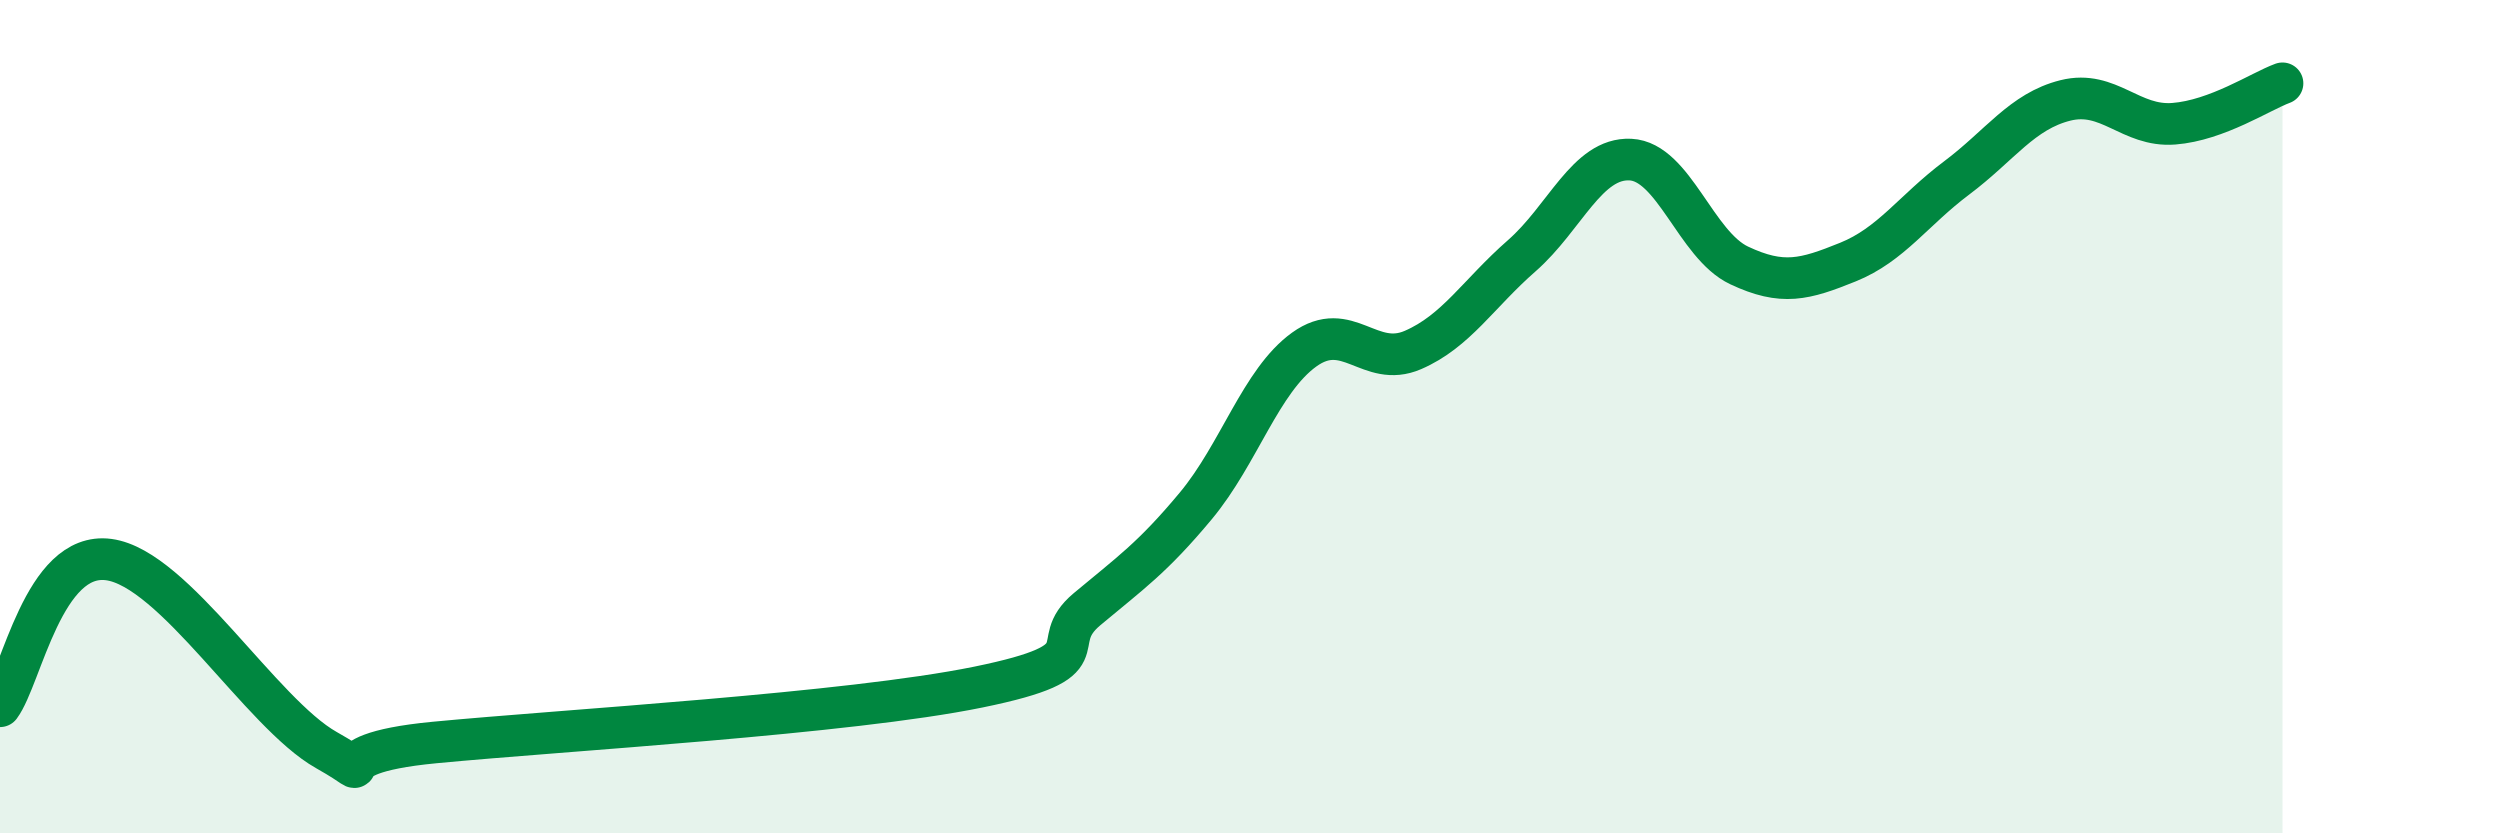
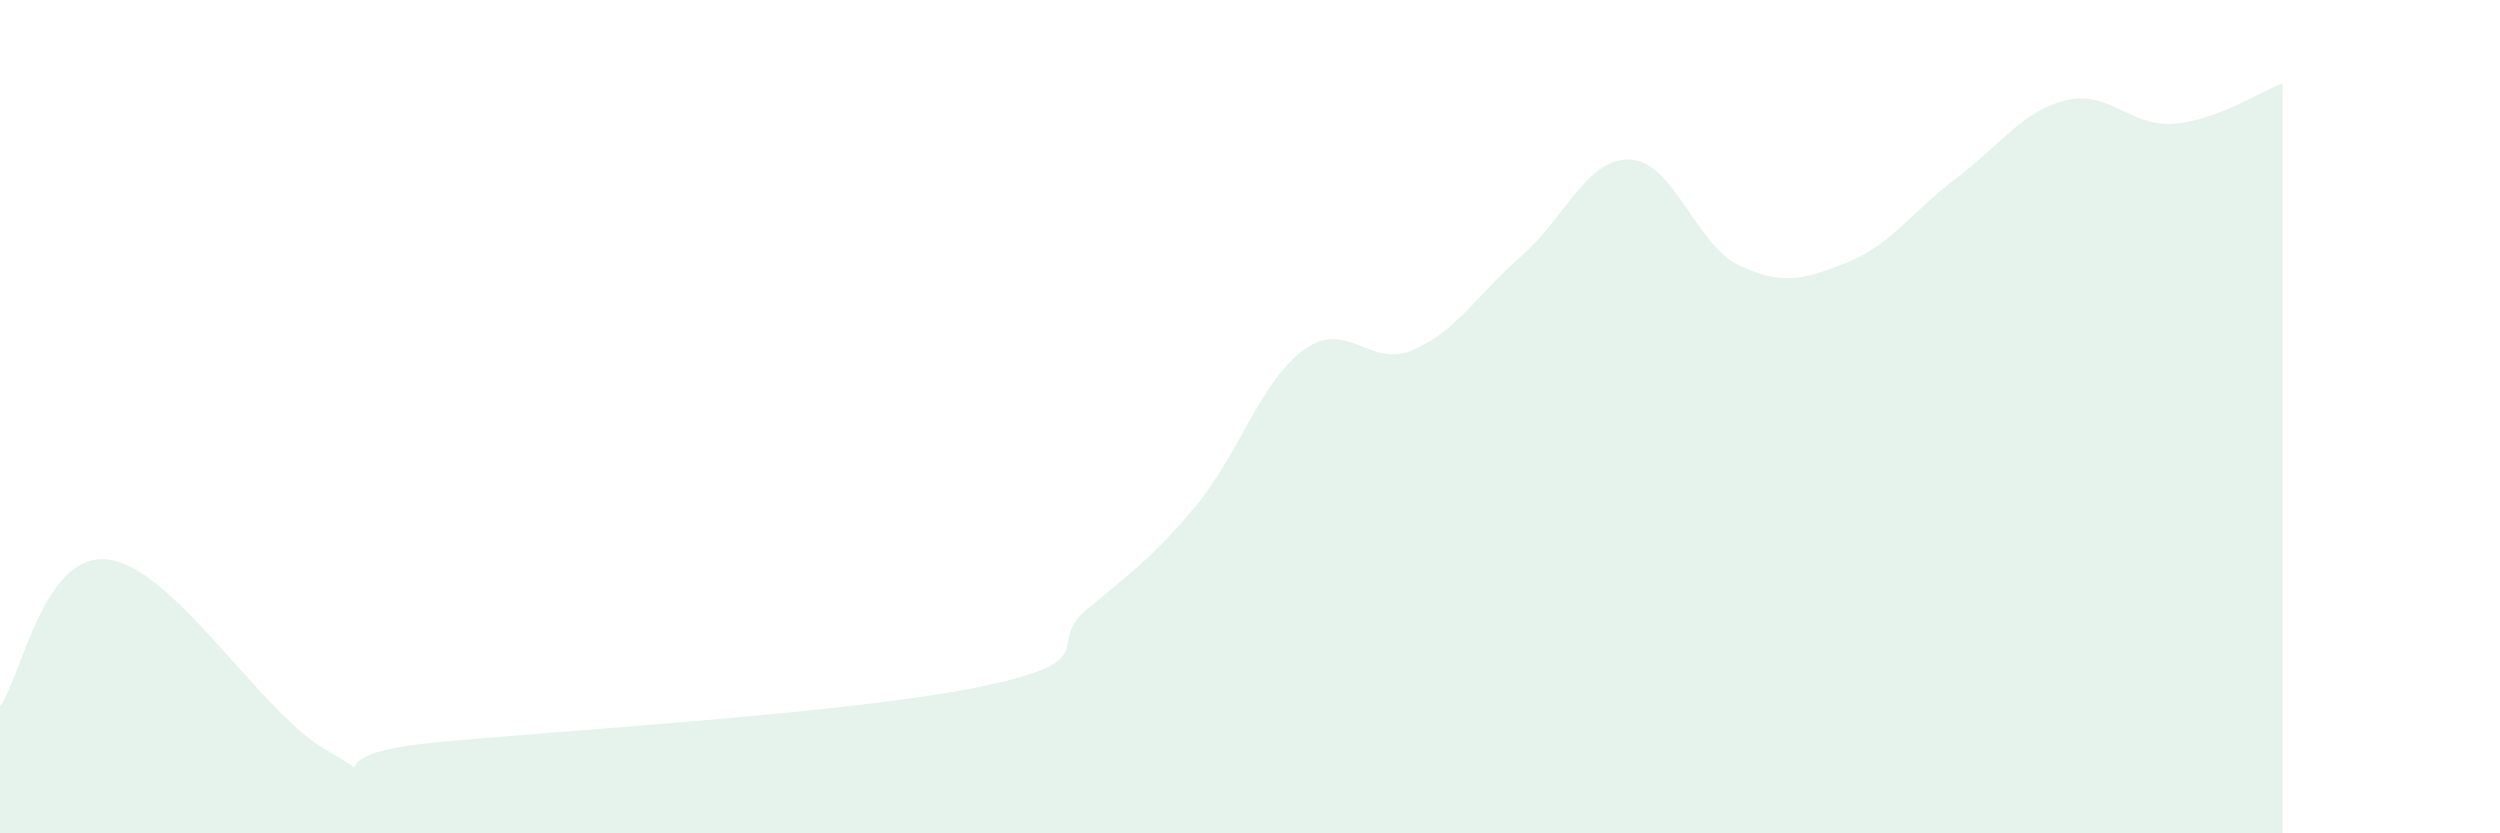
<svg xmlns="http://www.w3.org/2000/svg" width="60" height="20" viewBox="0 0 60 20">
  <path d="M 0,16.95 C 0.52,16.25 1.04,13.22 2.61,13.43 C 4.18,13.64 6.27,17.12 7.83,18 C 9.39,18.88 7.3,18.12 10.43,17.82 C 13.56,17.52 20.35,17.13 23.48,16.49 C 26.61,15.85 25.05,15.49 26.09,14.62 C 27.13,13.75 27.66,13.39 28.7,12.14 C 29.74,10.89 30.26,9.14 31.3,8.39 C 32.34,7.64 32.87,8.85 33.91,8.4 C 34.95,7.95 35.48,7.05 36.52,6.14 C 37.56,5.23 38.09,3.78 39.13,3.83 C 40.17,3.88 40.7,5.88 41.74,6.37 C 42.78,6.86 43.31,6.71 44.35,6.29 C 45.39,5.87 45.92,5.05 46.96,4.27 C 48,3.49 48.53,2.67 49.57,2.41 C 50.61,2.15 51.13,3.05 52.17,2.97 C 53.21,2.89 54.26,2.19 54.78,2L54.78 20L0 20Z" fill="#008740" opacity="0.1" stroke-linecap="round" stroke-linejoin="round" />
-   <path d="M 0,16.95 C 0.52,16.25 1.04,13.22 2.61,13.43 C 4.18,13.64 6.27,17.12 7.83,18 C 9.39,18.88 7.3,18.12 10.43,17.82 C 13.56,17.52 20.35,17.13 23.48,16.49 C 26.61,15.85 25.05,15.49 26.09,14.62 C 27.13,13.75 27.66,13.39 28.7,12.14 C 29.74,10.89 30.26,9.14 31.3,8.39 C 32.34,7.64 32.87,8.85 33.91,8.4 C 34.95,7.95 35.48,7.05 36.52,6.14 C 37.56,5.23 38.09,3.78 39.13,3.83 C 40.17,3.88 40.7,5.88 41.74,6.37 C 42.78,6.86 43.31,6.71 44.35,6.29 C 45.39,5.87 45.92,5.05 46.96,4.27 C 48,3.49 48.53,2.67 49.57,2.41 C 50.61,2.15 51.13,3.05 52.17,2.97 C 53.21,2.89 54.26,2.19 54.78,2" stroke="#008740" stroke-width="1" fill="none" stroke-linecap="round" stroke-linejoin="round" />
</svg>